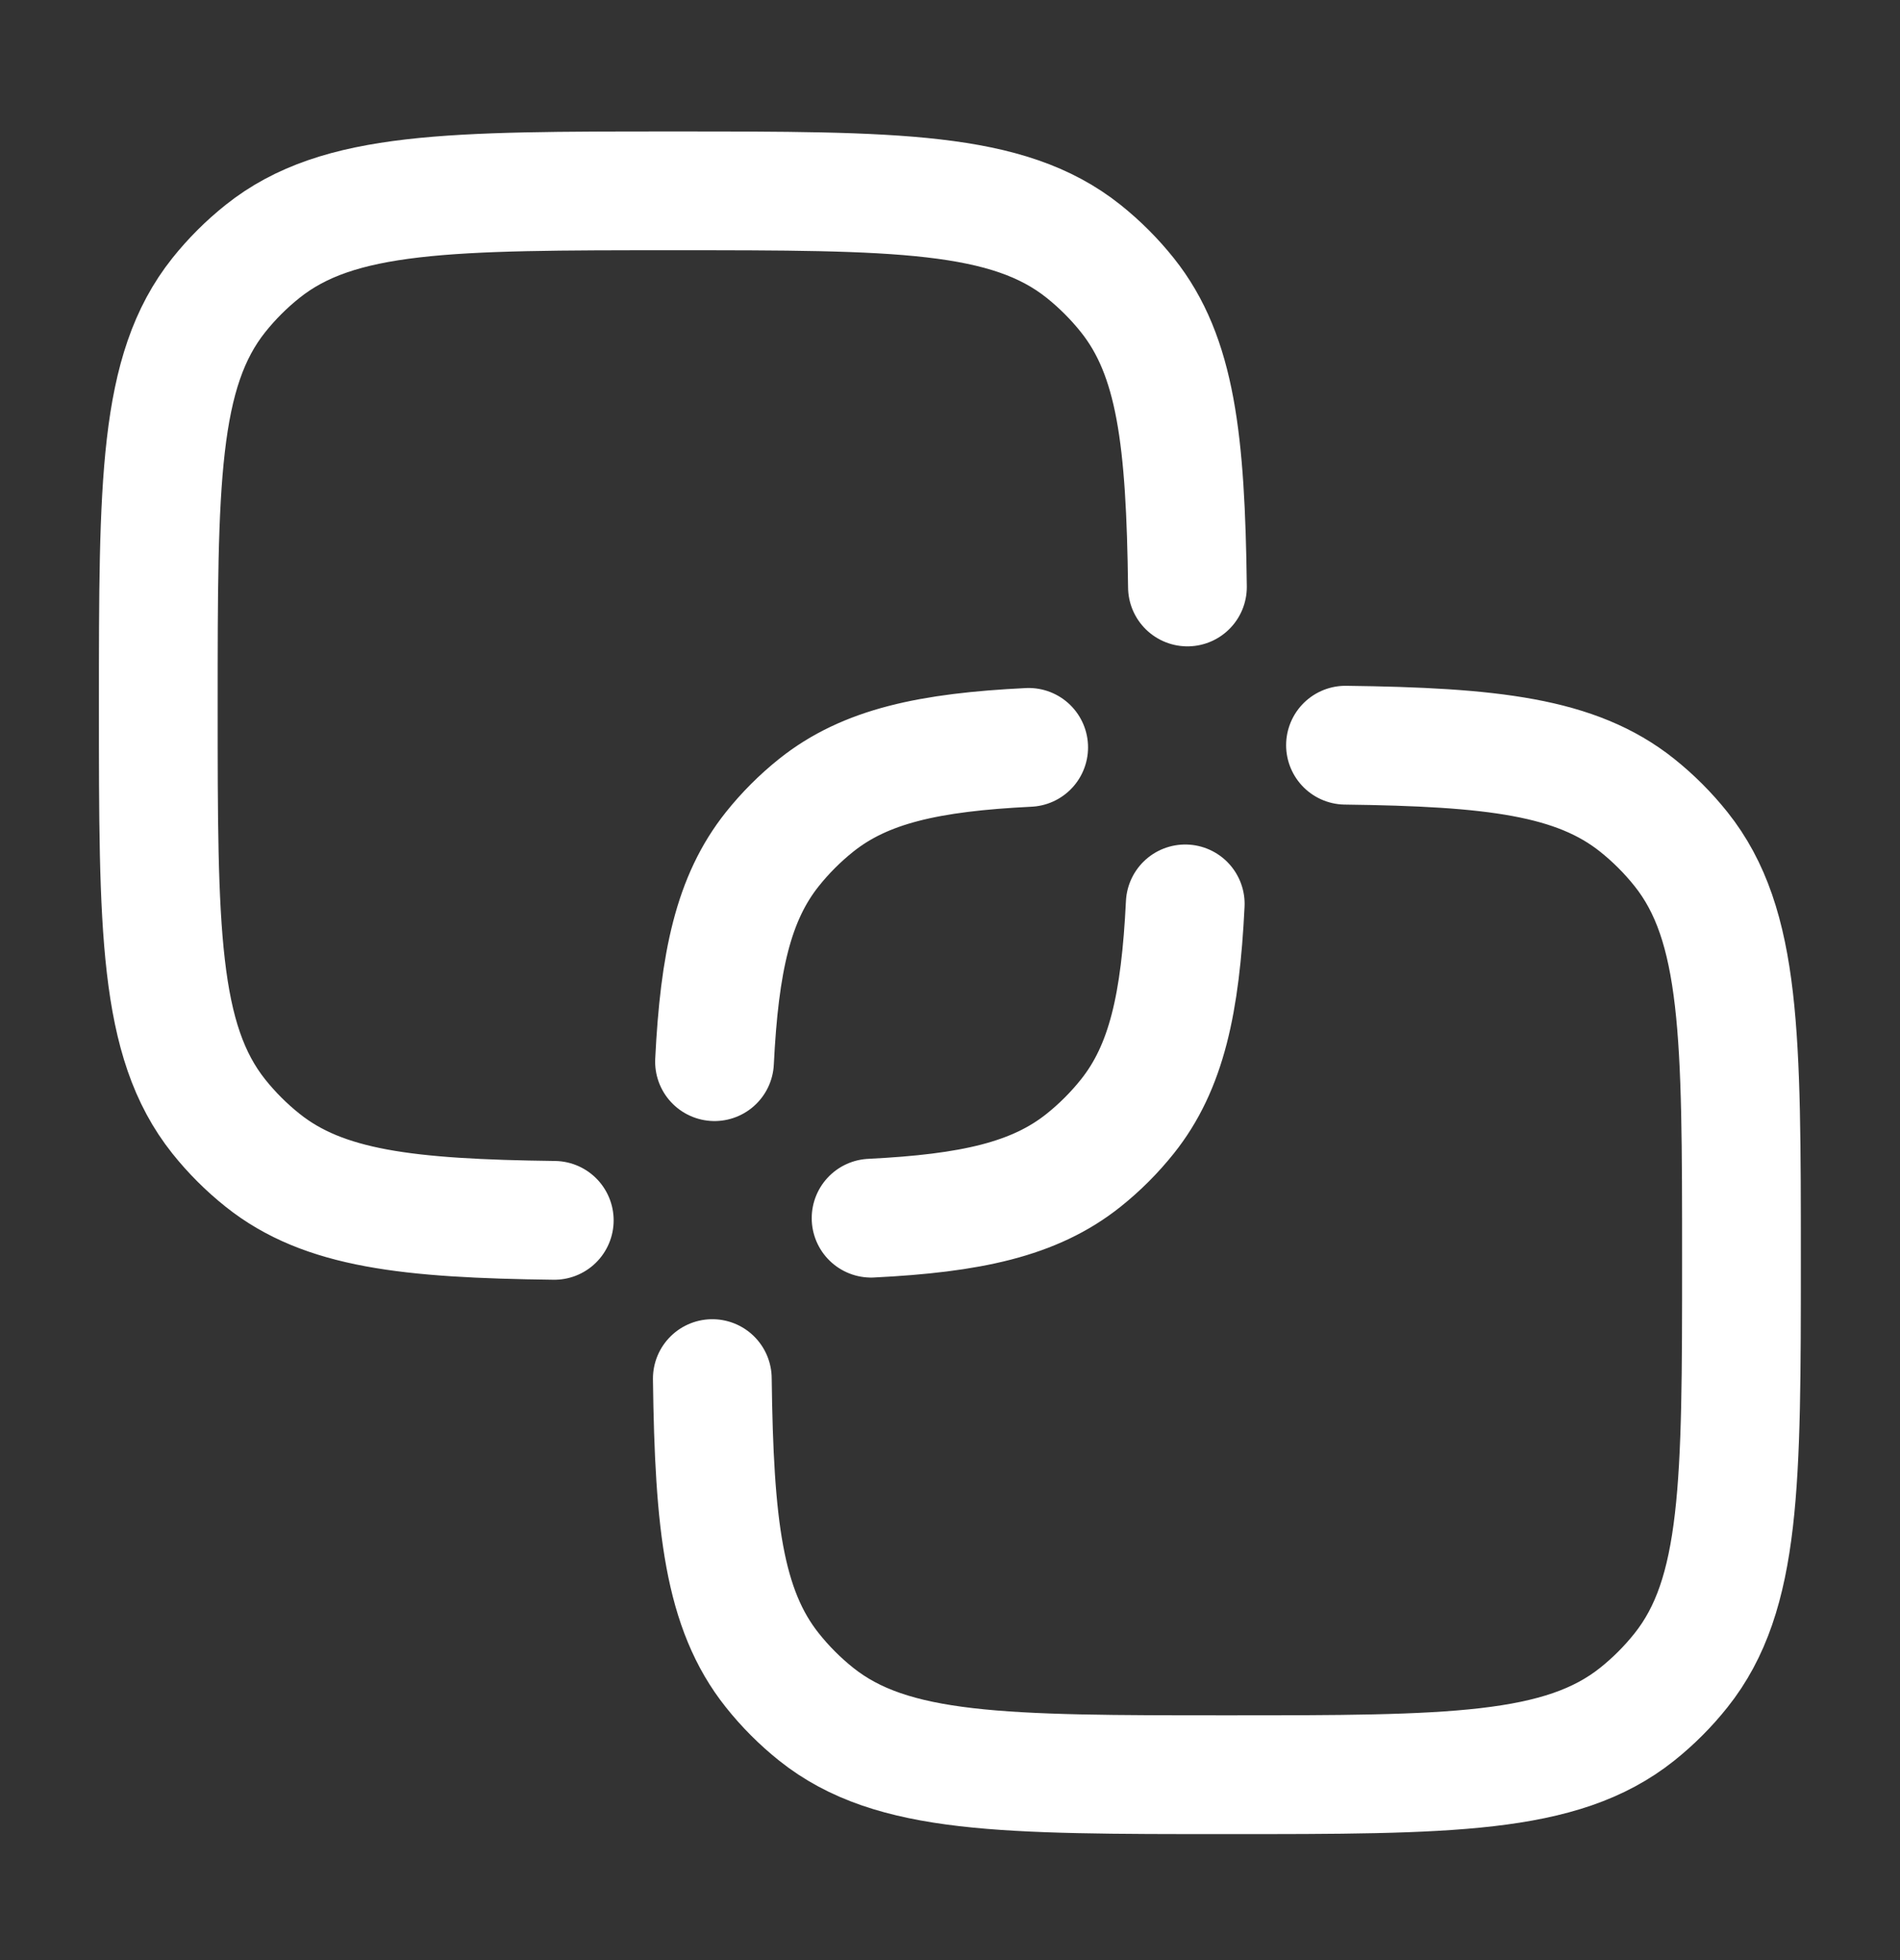
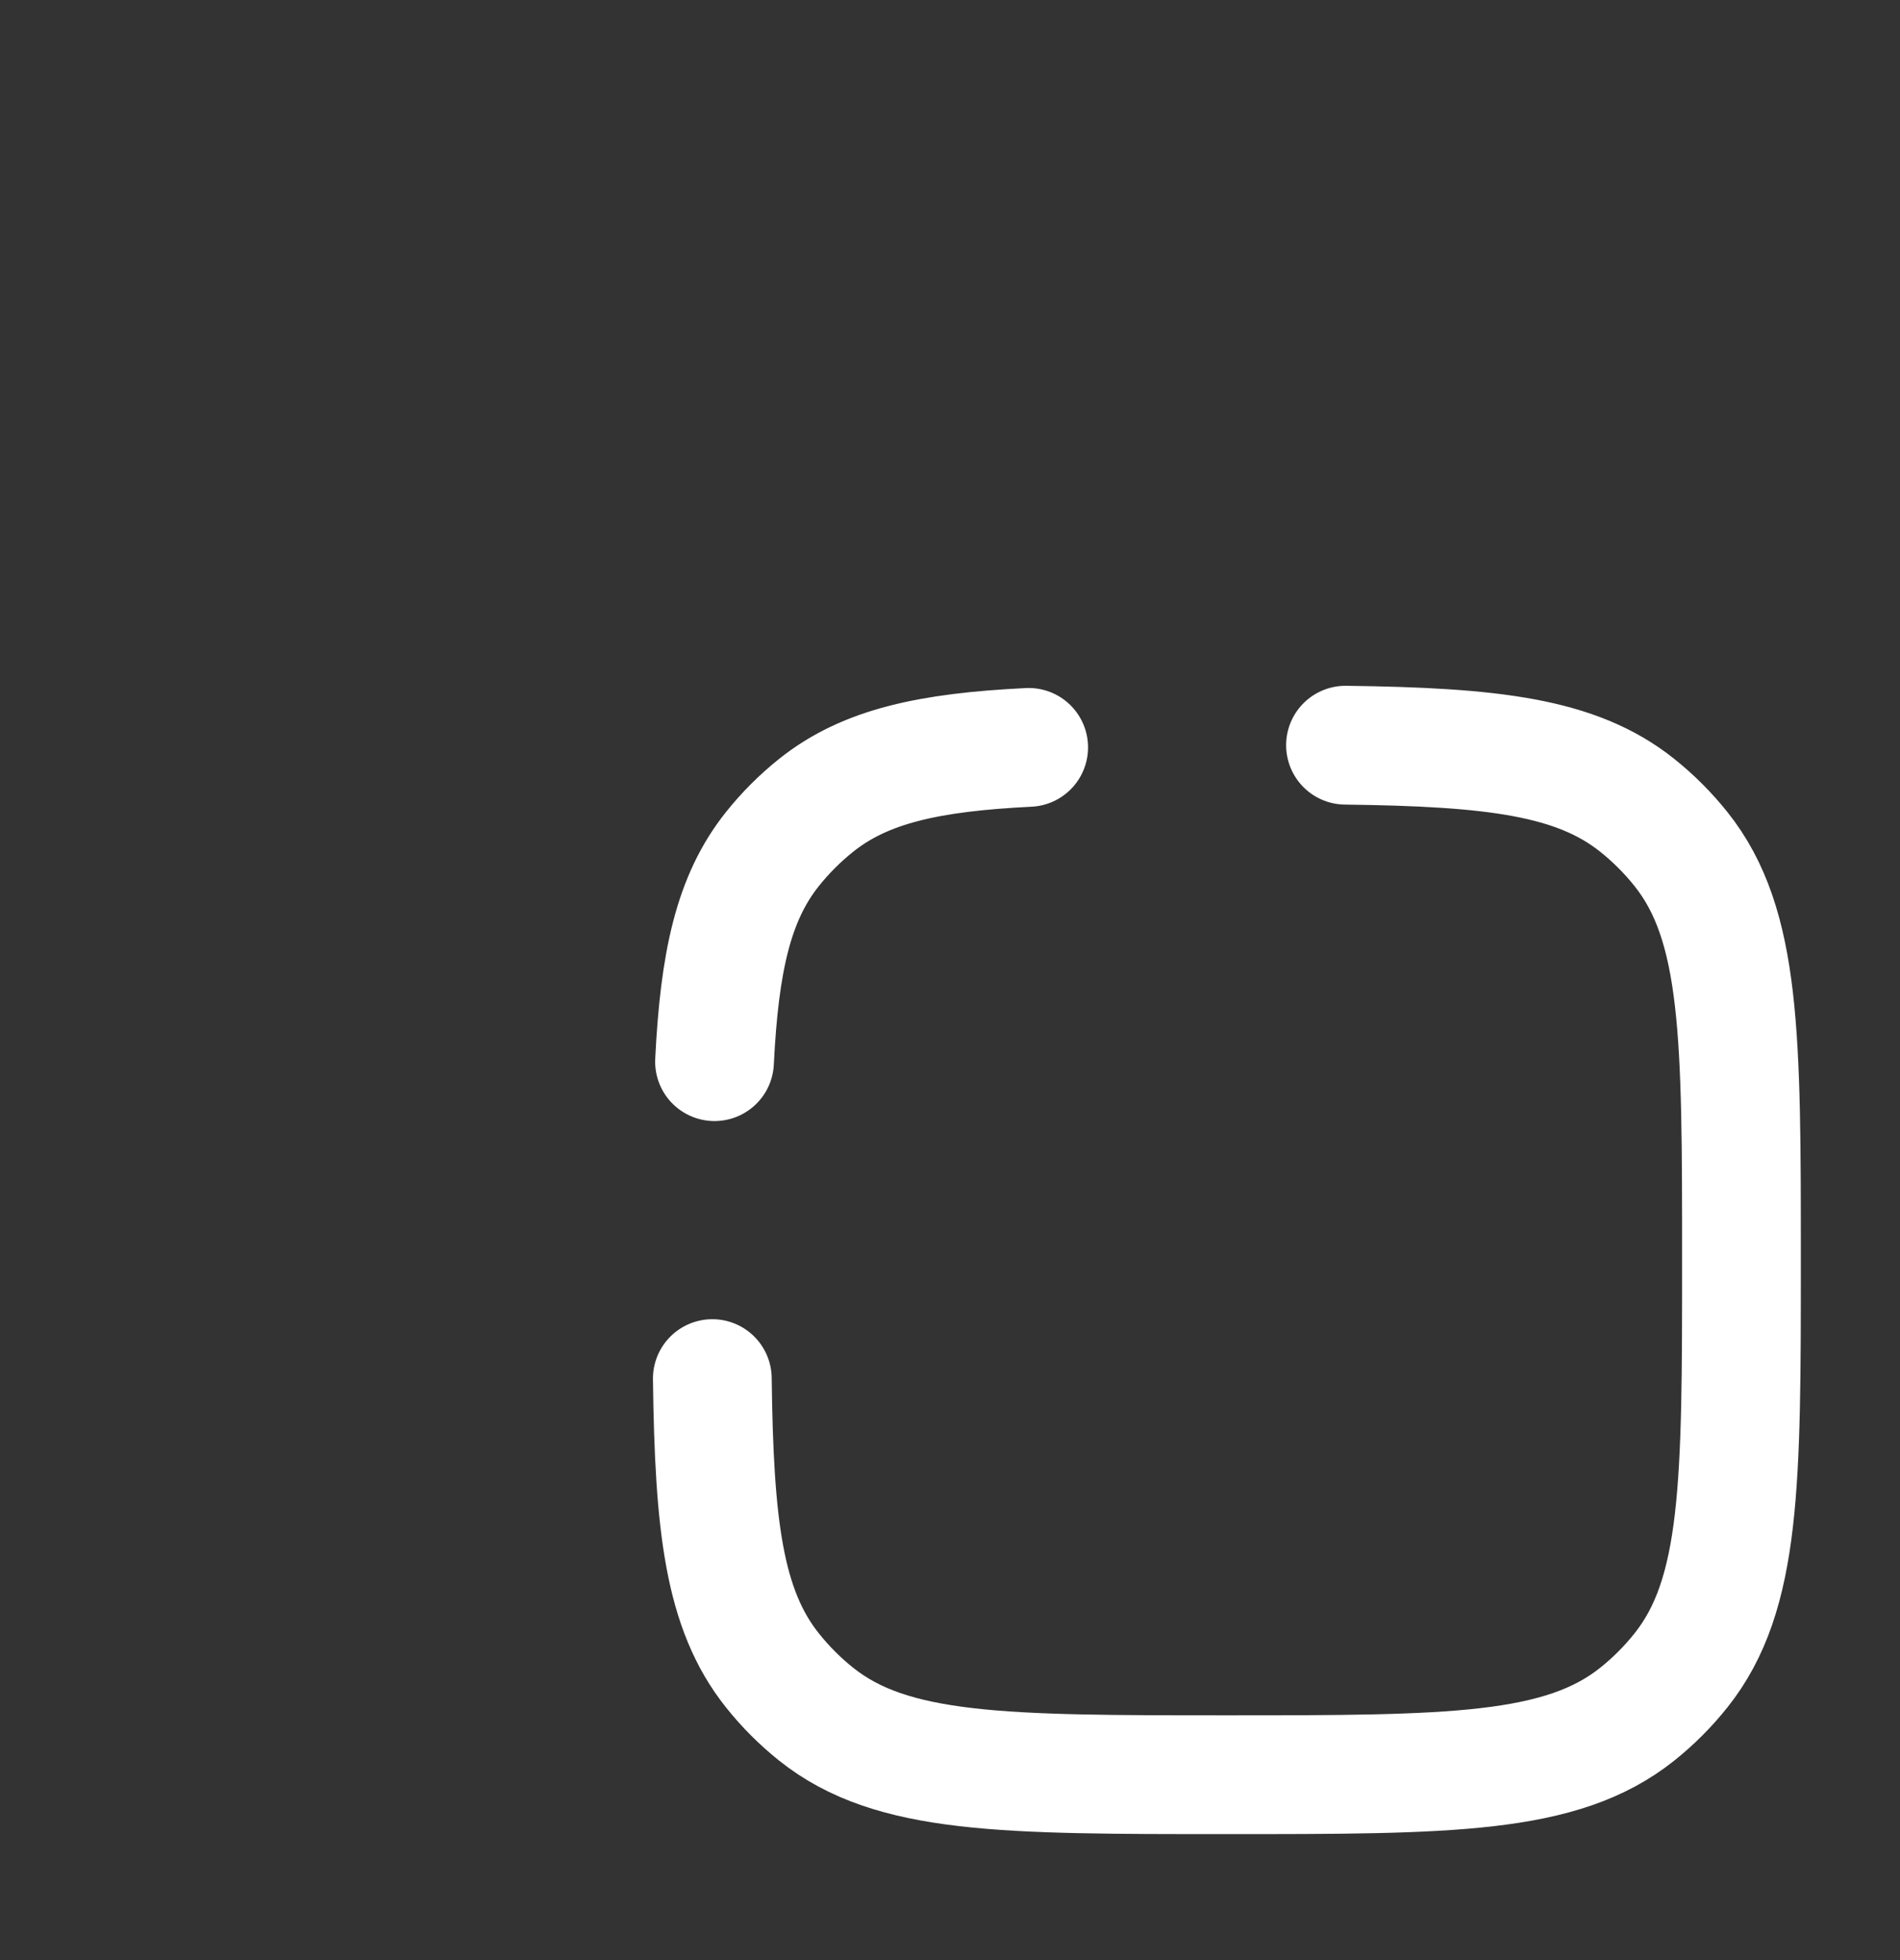
<svg xmlns="http://www.w3.org/2000/svg" width="32" height="33" viewBox="0 0 32 33" fill="none">
  <rect x="0" y="0" width="32" height="33" fill="#333333" stroke="none" />
  <path d="M12.034 17.874C12.117 16.2 12.349 15.122 13.008 14.296C13.226 14.023 13.474 13.775 13.747 13.557C14.573 12.898 15.651 12.665 17.325 12.583M22.661 12.546C25.13 12.577 26.546 12.738 27.573 13.557C27.846 13.775 28.094 14.023 28.312 14.296C29.33 15.573 29.33 17.452 29.33 21.209C29.33 24.966 29.33 26.844 28.312 28.121C28.094 28.395 27.846 28.643 27.573 28.861C26.295 29.879 24.417 29.879 20.66 29.879C16.903 29.879 15.024 29.879 13.747 28.861C13.474 28.643 13.226 28.395 13.008 28.121C12.189 27.094 12.028 25.678 11.997 23.21" stroke="white" stroke-width="2" stroke-linecap="round" />
-   <path d="M19.962 15.218C19.88 16.892 19.647 17.97 18.988 18.796C18.77 19.069 18.522 19.317 18.249 19.535C17.423 20.194 16.345 20.426 14.671 20.509M9.335 20.546C6.866 20.515 5.451 20.354 4.424 19.535C4.15 19.317 3.902 19.069 3.684 18.796C2.666 17.518 2.666 15.64 2.666 11.883C2.666 8.126 2.666 6.248 3.684 4.97C3.902 4.697 4.15 4.449 4.424 4.231C5.701 3.213 7.579 3.213 11.336 3.213C15.093 3.213 16.972 3.213 18.249 4.231C18.522 4.449 18.77 4.697 18.988 4.97C19.807 5.997 19.968 7.413 19.999 9.882" stroke="white" stroke-width="2" stroke-linecap="round" />
</svg>